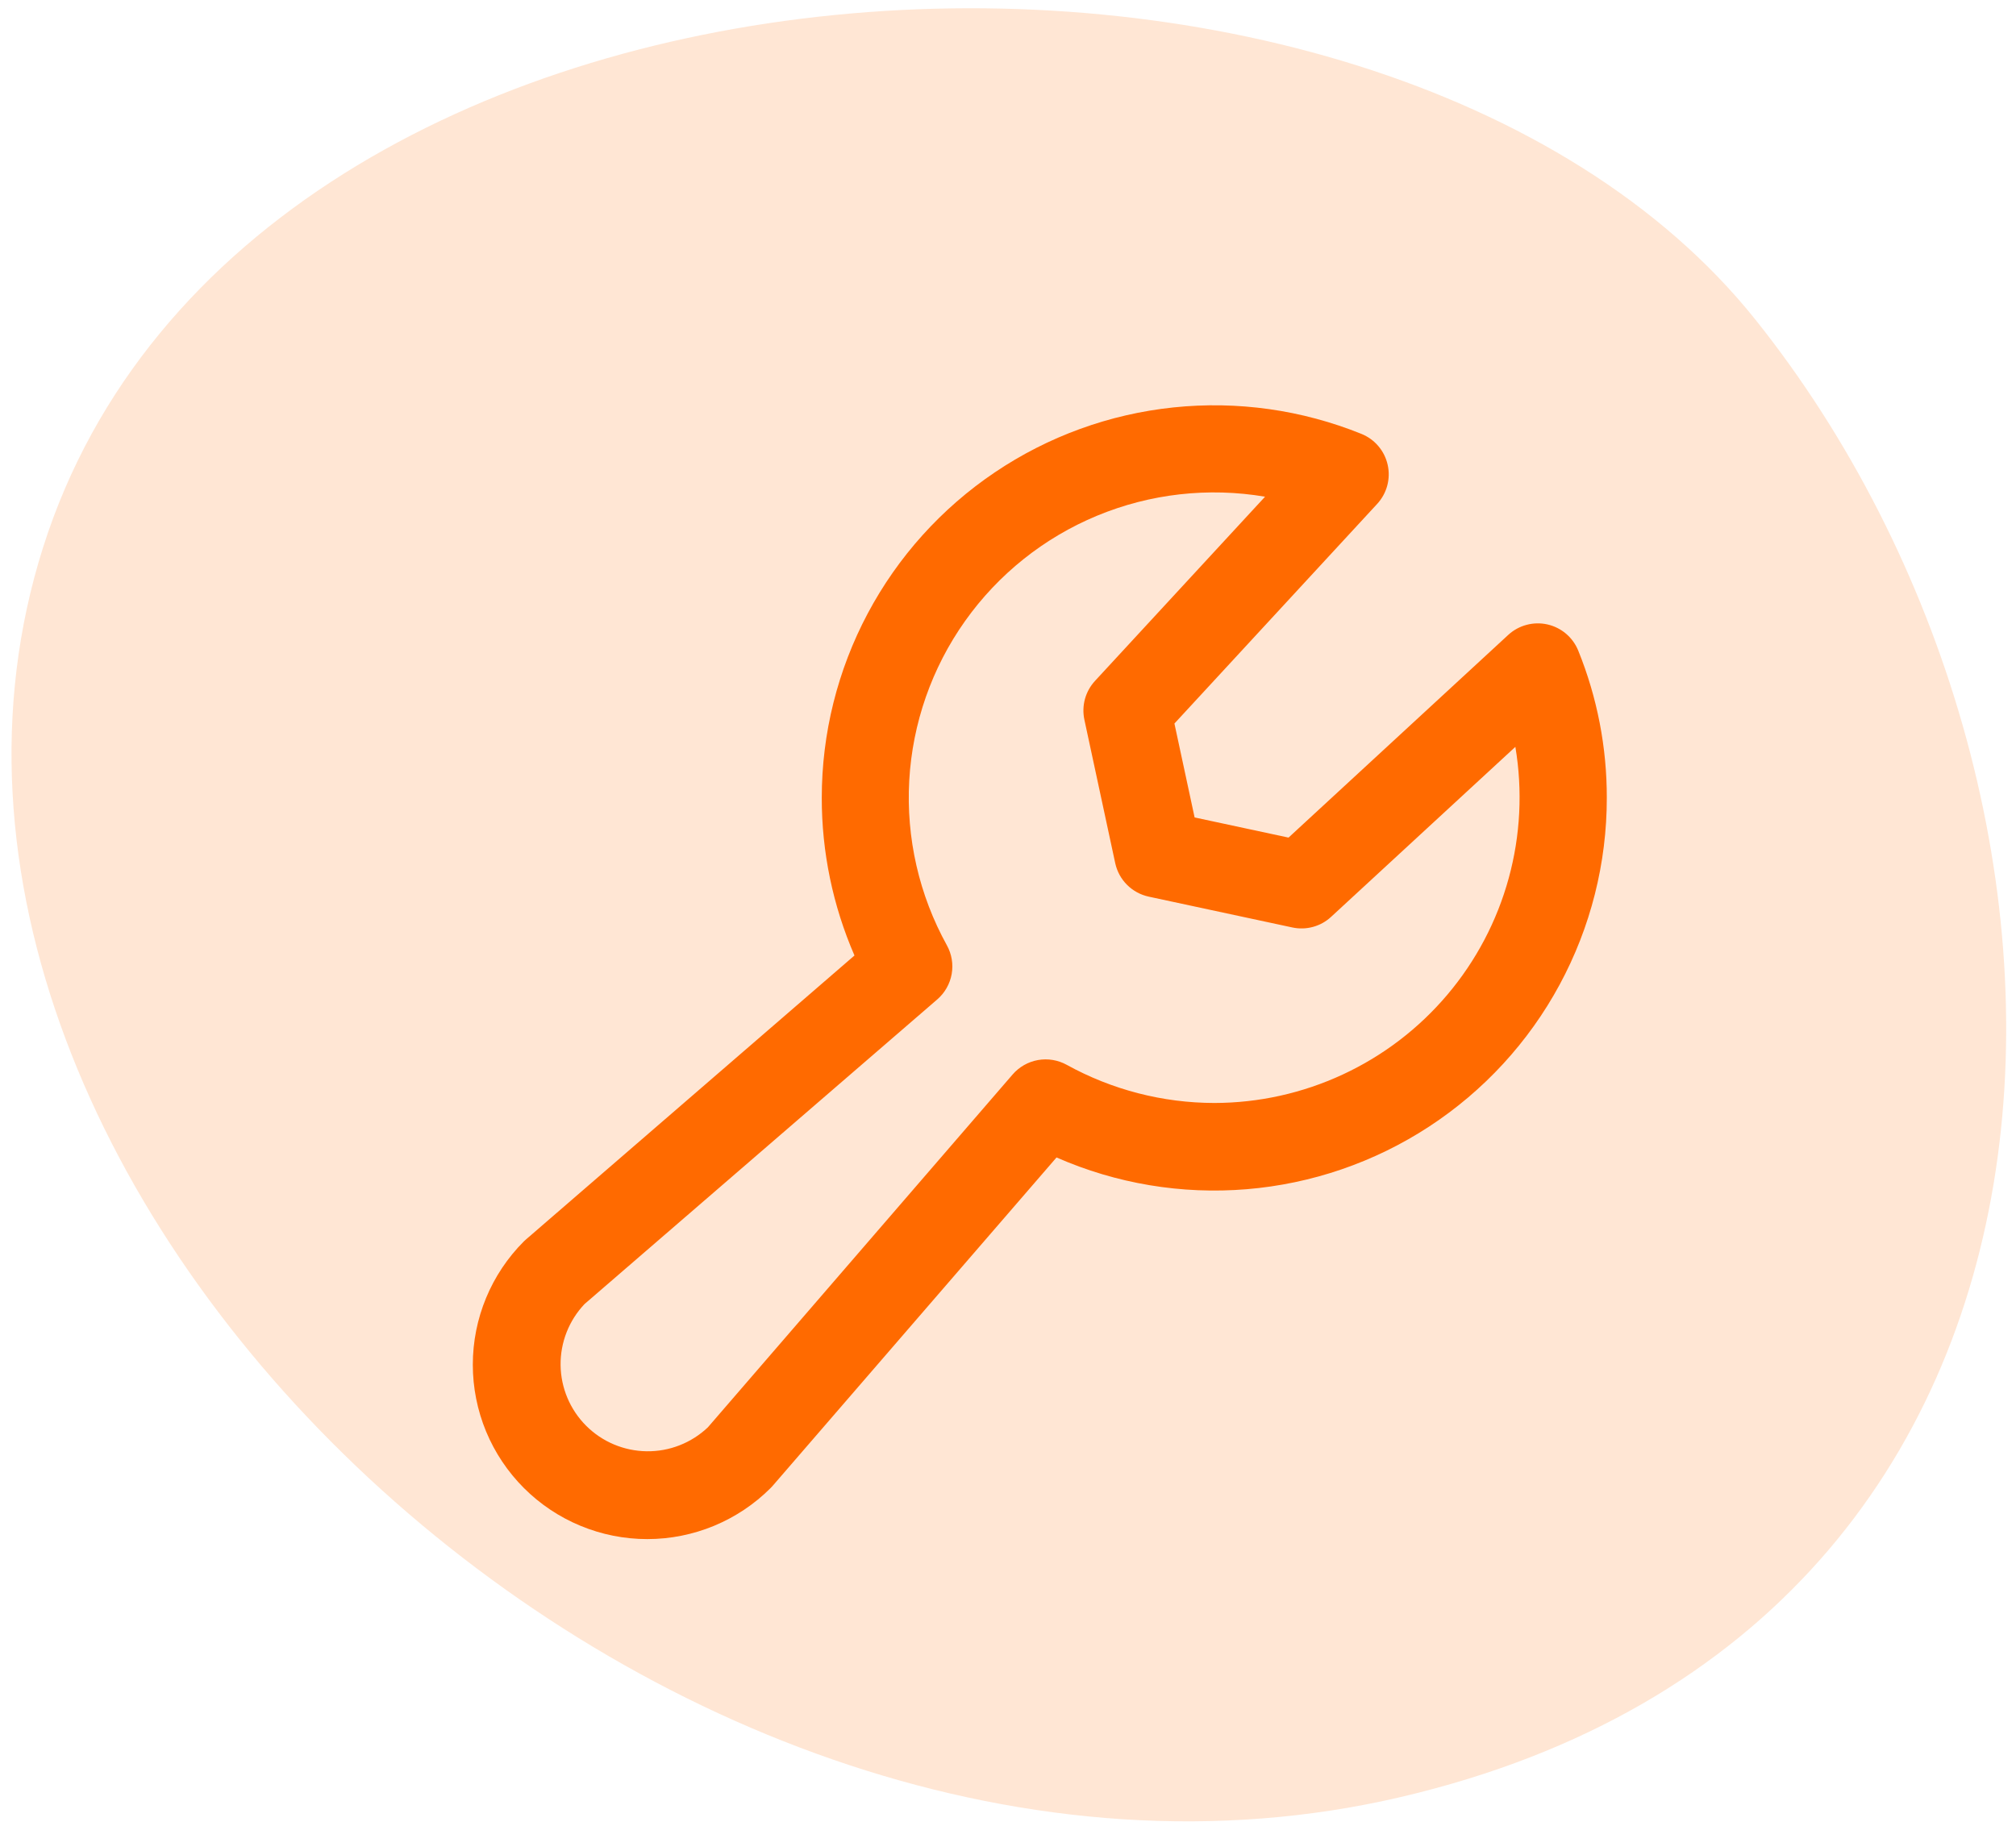
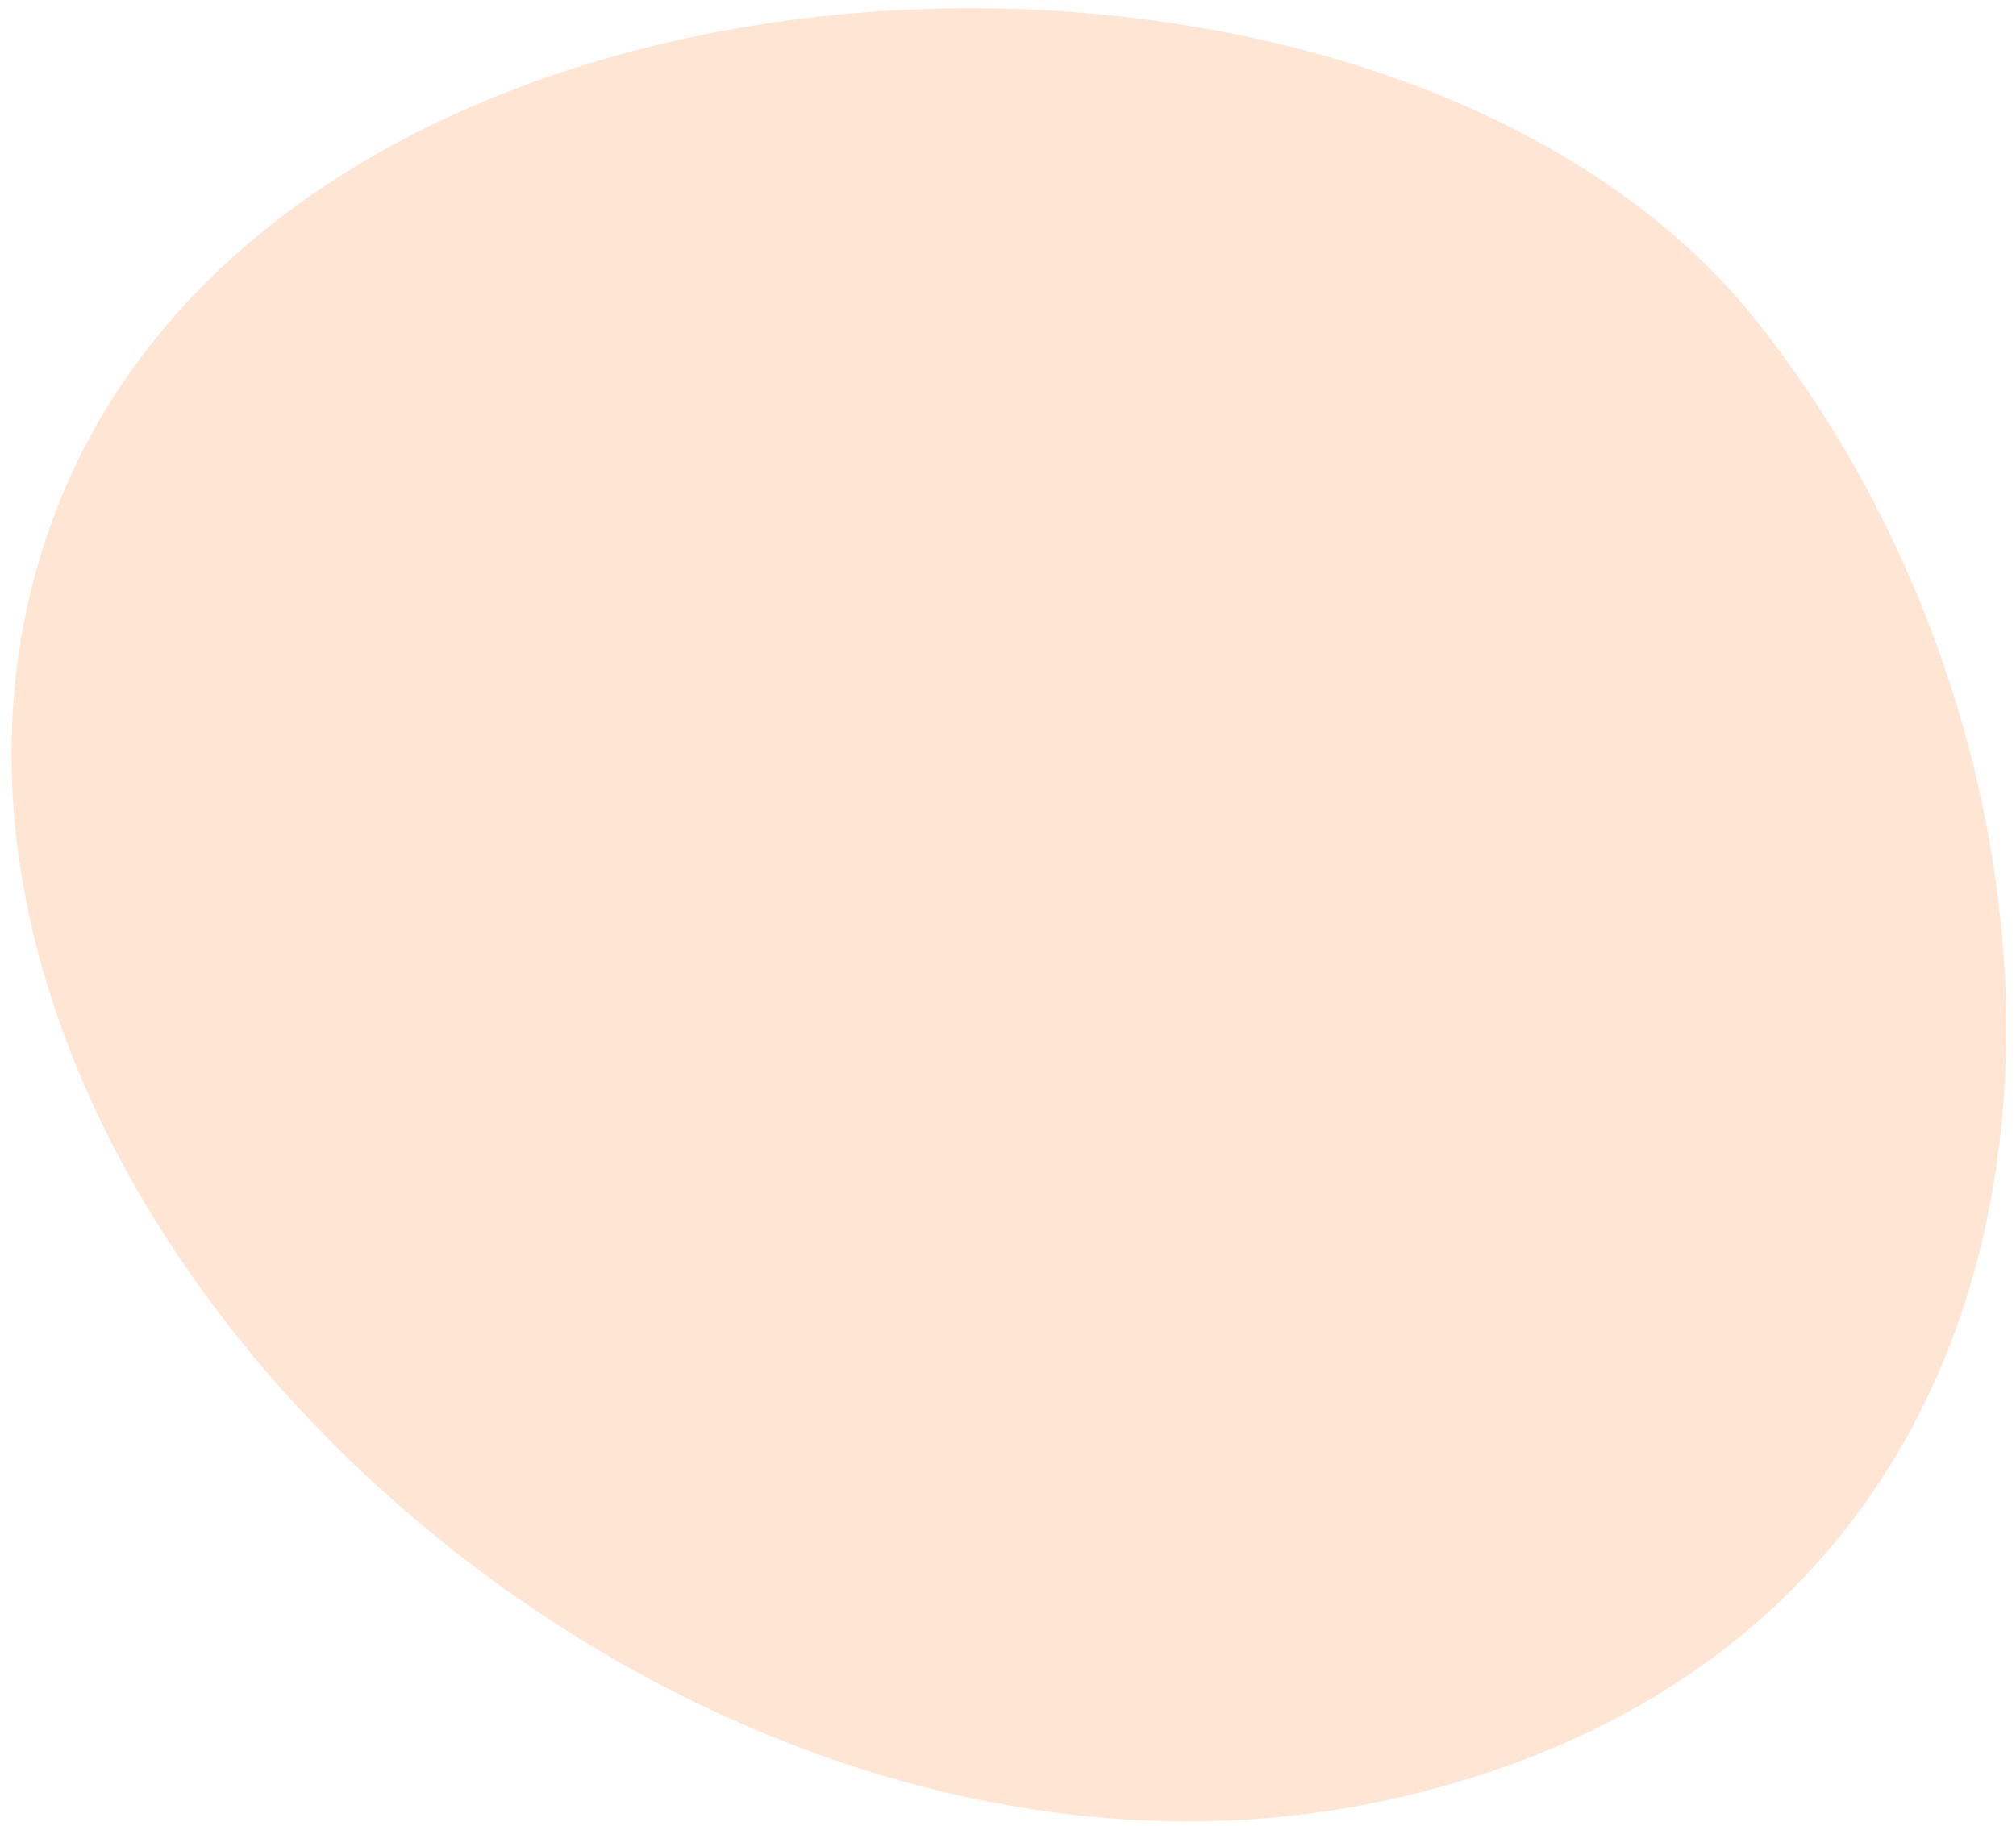
<svg xmlns="http://www.w3.org/2000/svg" width="85" height="77" viewBox="0 0 85 77" fill="none">
  <path opacity="0.17" d="M74.018 13.486C58.118 -6.423 10.42 -4.08 1.815 23.09C-6.79 50.26 28.003 83.051 59.054 75.79C90.105 68.529 89.918 33.396 74.018 13.486Z" fill="#FF6A00" />
-   <path d="M66.543 27.439C66.431 27.163 66.254 26.919 66.028 26.726C65.801 26.534 65.531 26.399 65.24 26.334C64.95 26.269 64.649 26.276 64.362 26.353C64.074 26.43 63.81 26.575 63.591 26.777L54.328 35.325L50.368 34.475L49.517 30.514L58.066 21.251C58.267 21.033 58.413 20.768 58.49 20.481C58.567 20.194 58.573 19.892 58.508 19.602C58.443 19.312 58.309 19.042 58.116 18.815C57.924 18.588 57.679 18.412 57.404 18.3C54.891 17.284 52.168 16.9 49.472 17.183C46.777 17.465 44.192 18.405 41.945 19.921C39.698 21.436 37.857 23.48 36.585 25.873C35.313 28.266 34.648 30.935 34.648 33.645C34.645 35.934 35.115 38.198 36.027 40.297L22.188 52.263C22.154 52.291 22.121 52.323 22.089 52.353C20.71 53.732 19.935 55.603 19.935 57.554C19.935 58.52 20.125 59.477 20.494 60.369C20.864 61.262 21.406 62.073 22.089 62.756C22.772 63.439 23.583 63.981 24.476 64.35C25.368 64.72 26.325 64.91 27.291 64.91C29.242 64.91 31.113 64.135 32.492 62.756C32.522 62.726 32.554 62.691 32.582 62.659L44.546 48.815C47.066 49.922 49.822 50.382 52.565 50.154C55.308 49.927 57.951 49.019 60.254 47.513C62.558 46.007 64.45 43.95 65.758 41.528C67.066 39.107 67.75 36.397 67.747 33.645C67.751 31.518 67.342 29.41 66.543 27.439ZM51.198 46.517C49.021 46.514 46.881 45.96 44.976 44.908C44.606 44.704 44.178 44.633 43.763 44.707C43.348 44.781 42.971 44.996 42.695 45.315L29.847 60.195C29.151 60.856 28.226 61.219 27.267 61.206C26.308 61.194 25.391 60.808 24.713 60.13C24.035 59.451 23.648 58.535 23.636 57.576C23.624 56.617 23.987 55.691 24.647 54.996L39.517 42.15C39.836 41.874 40.051 41.496 40.125 41.081C40.199 40.665 40.128 40.236 39.923 39.867C38.751 37.747 38.201 35.339 38.336 32.92C38.472 30.502 39.287 28.17 40.688 26.194C42.089 24.218 44.019 22.677 46.257 21.749C48.495 20.821 50.949 20.543 53.338 20.948L46.166 28.719C45.967 28.936 45.822 29.197 45.744 29.481C45.667 29.765 45.659 30.063 45.72 30.351L47.021 36.403C47.096 36.749 47.268 37.067 47.519 37.317C47.769 37.567 48.086 37.74 48.433 37.815L54.489 39.115C54.777 39.177 55.075 39.169 55.359 39.091C55.644 39.014 55.905 38.869 56.121 38.669L63.892 31.498C64.202 33.344 64.106 35.235 63.611 37.04C63.116 38.845 62.234 40.52 61.026 41.949C59.818 43.379 58.312 44.528 56.615 45.316C54.918 46.105 53.069 46.515 51.198 46.517Z" fill="#FF6A00" />
</svg>